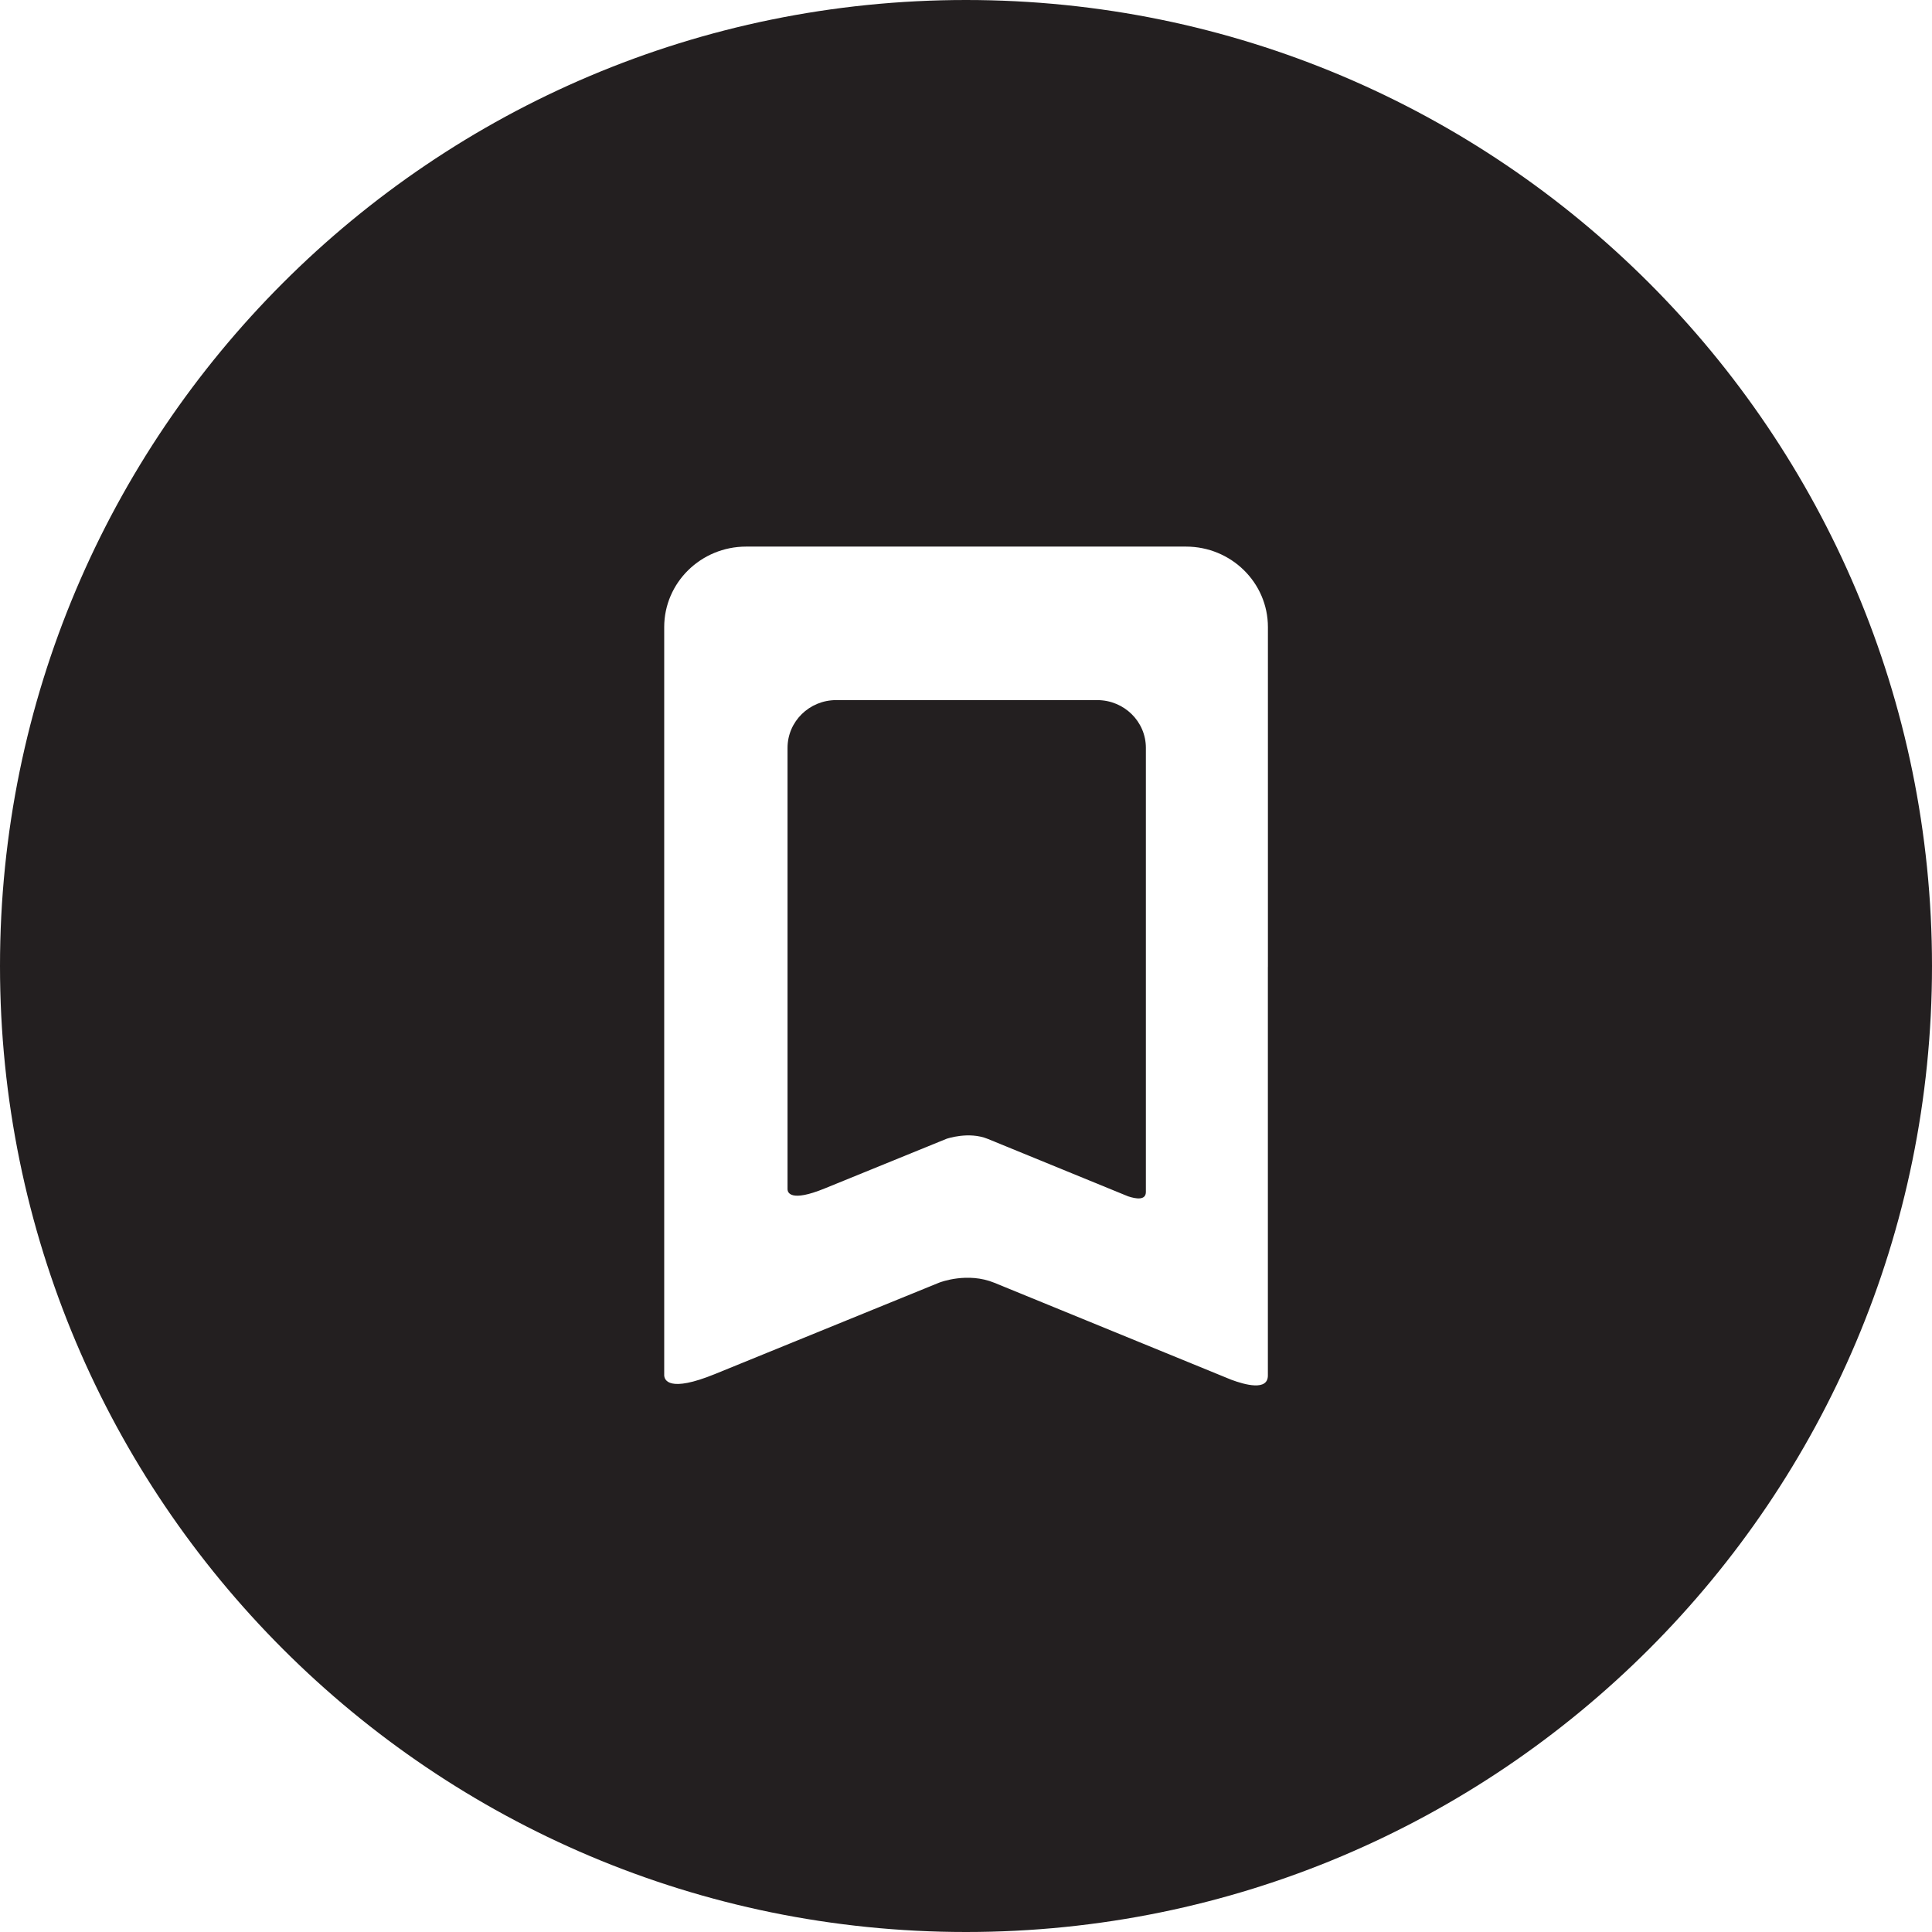
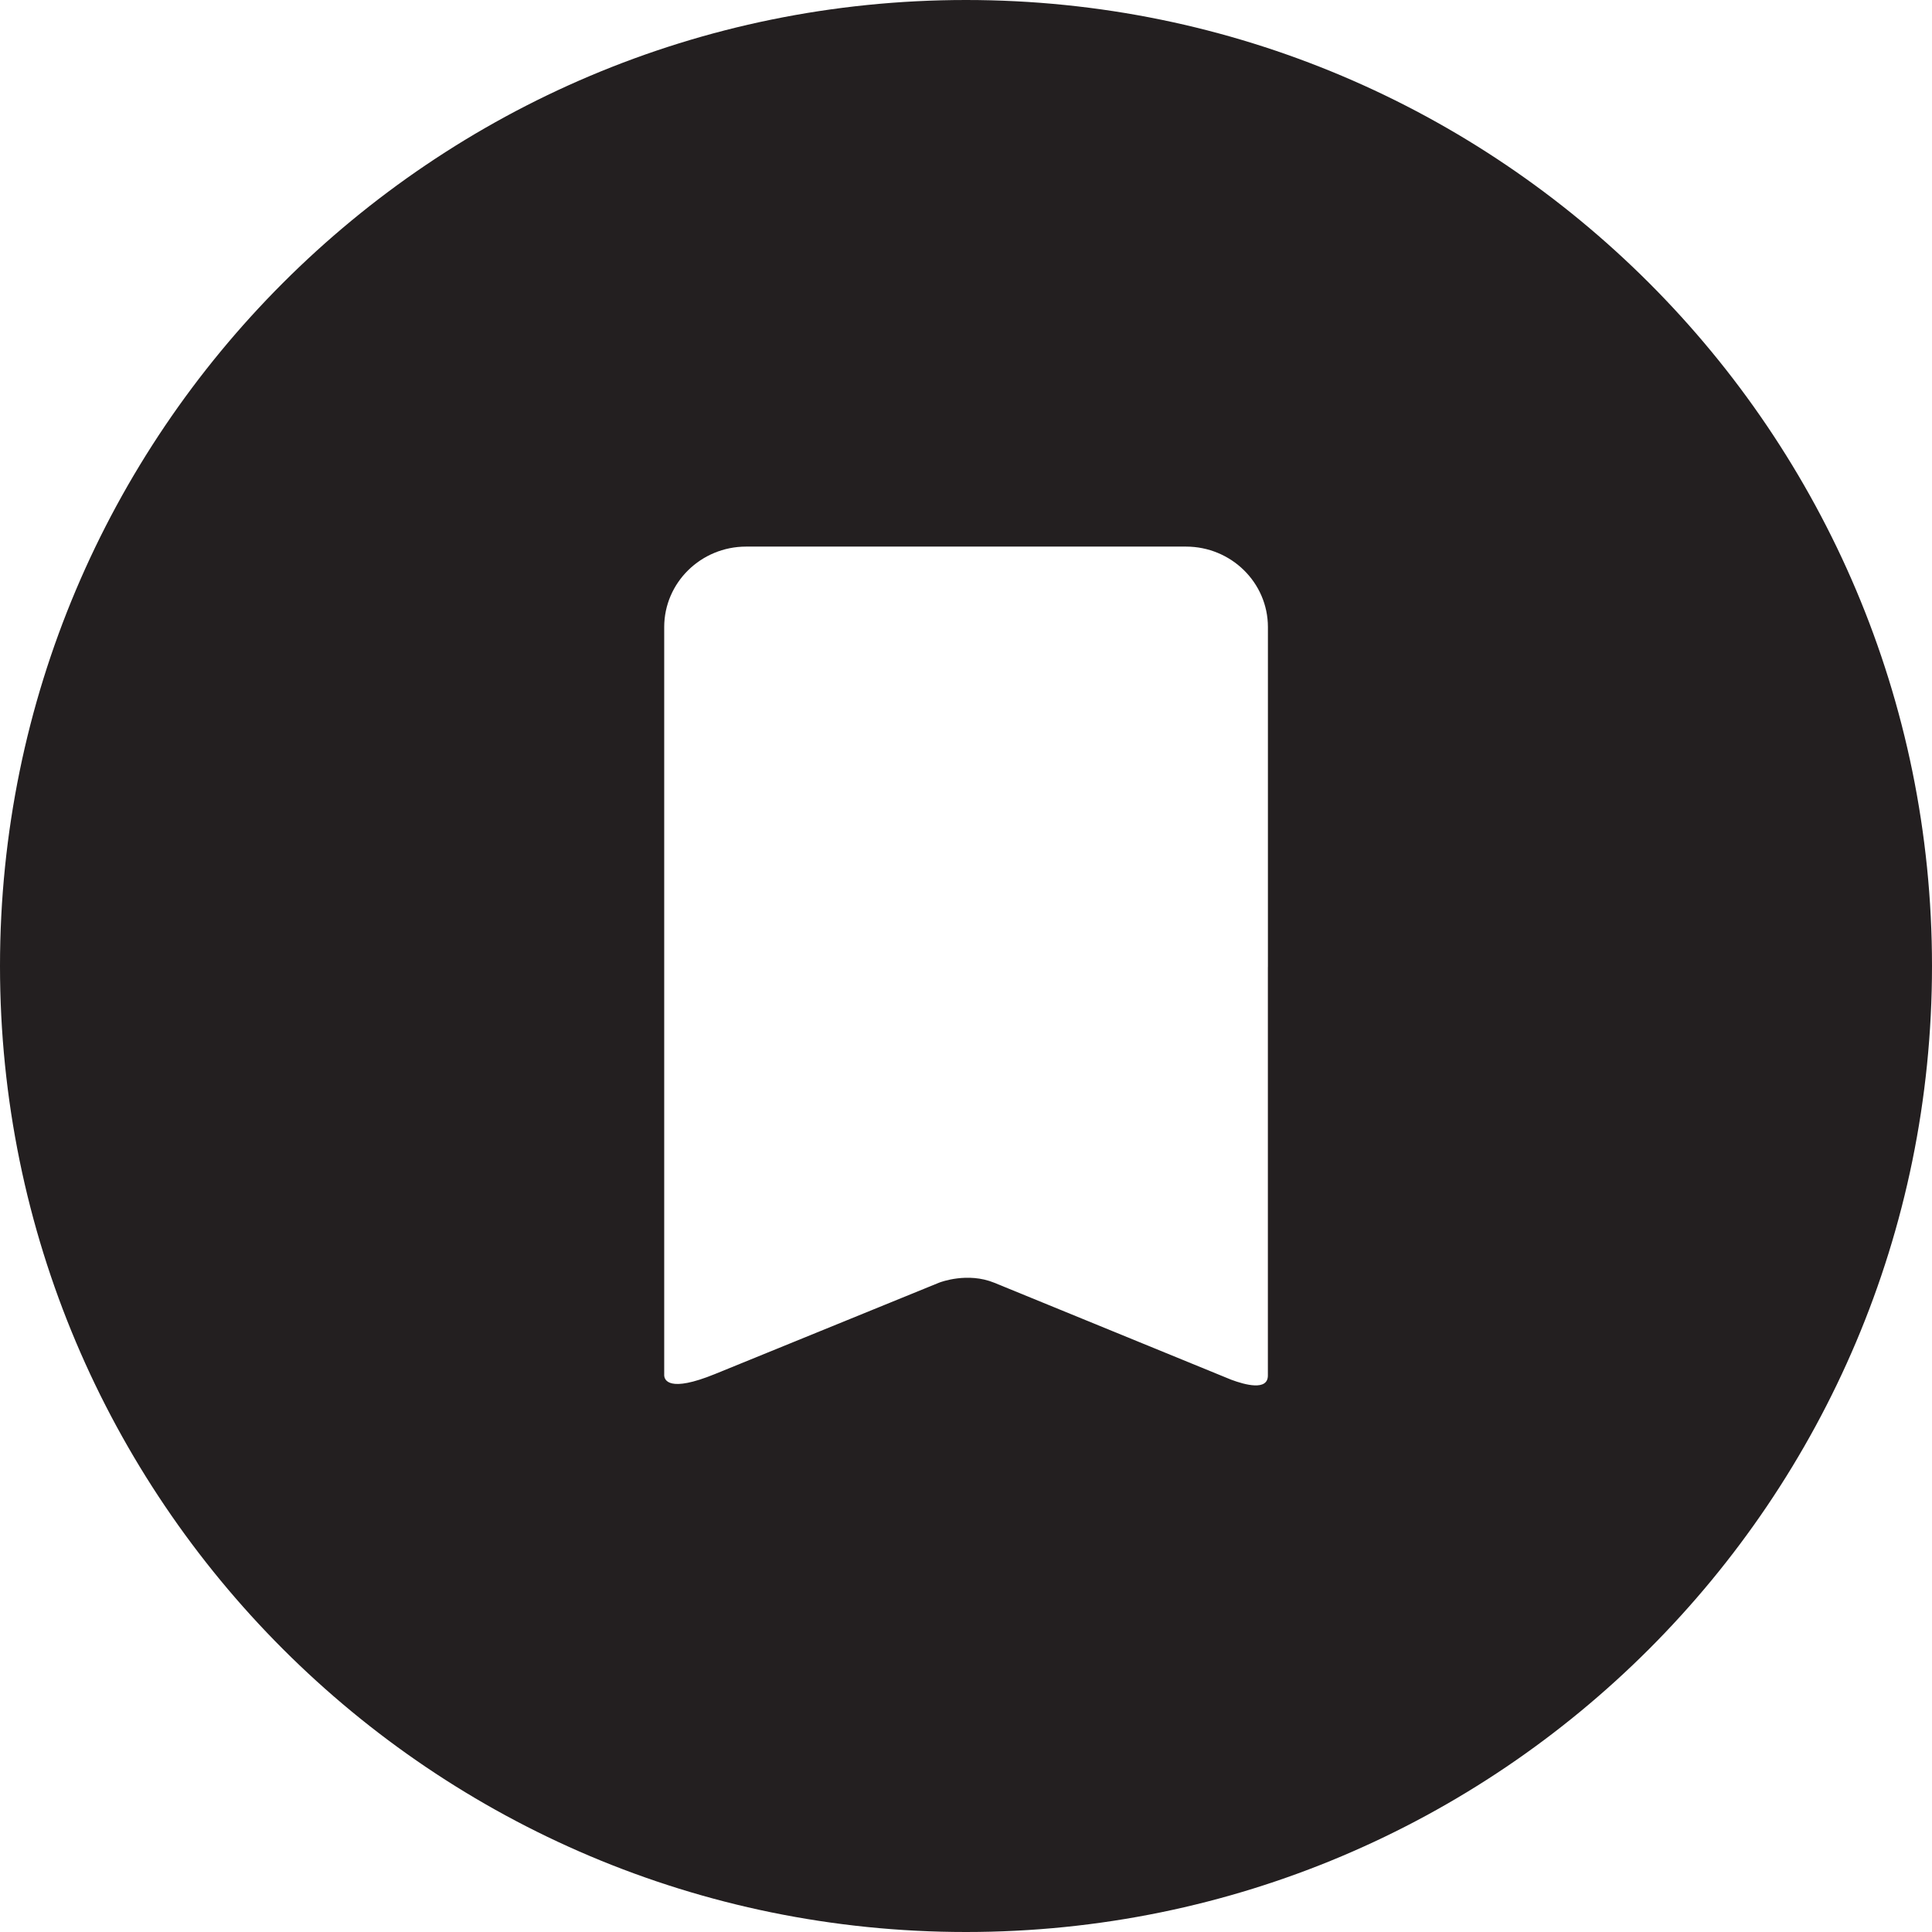
<svg xmlns="http://www.w3.org/2000/svg" enable-background="new 0 0 48 48" height="48px" id="Layer_1" version="1.1" viewBox="0 0 48 48" width="48px" xml:space="preserve">
  <g>
-     <path d="M27.26,17.394h-6.486c-0.667,0-1.208,0.531-1.208,1.187v5.014v0.966v4.989   c0.003,0.078,0.076,0.322,0.92-0.022h0l3.028-1.234c0.01-0.004,0.556-0.191,1.026,0.001l3.486,1.427   c0.201,0.067,0.443,0.104,0.443-0.109V24.56v-0.966V18.58C28.469,17.925,27.928,17.394,27.26,17.394z" fill="#231F20" />
    <path d="M24,0C10.745,0,0,10.745,0,24s10.745,24,24,24s24-10.745,24-24S37.255,0,24,0z M31.5,24.026v1.628v8.52   c0,0.388-0.568,0.232-0.912,0.104l-5.884-2.408c0,0,0,0,0,0c-0.663-0.271-1.332-0.018-1.371-0.003l-5.566,2.269h0   c-1.156,0.472-1.26,0.146-1.265,0.035v-8.517v-1.628V15.58c0-1.104,0.912-2,2.036-2h10.926c1.125,0,2.037,0.896,2.037,2V24.026z" fill="#231F20" />
  </g>
</svg>